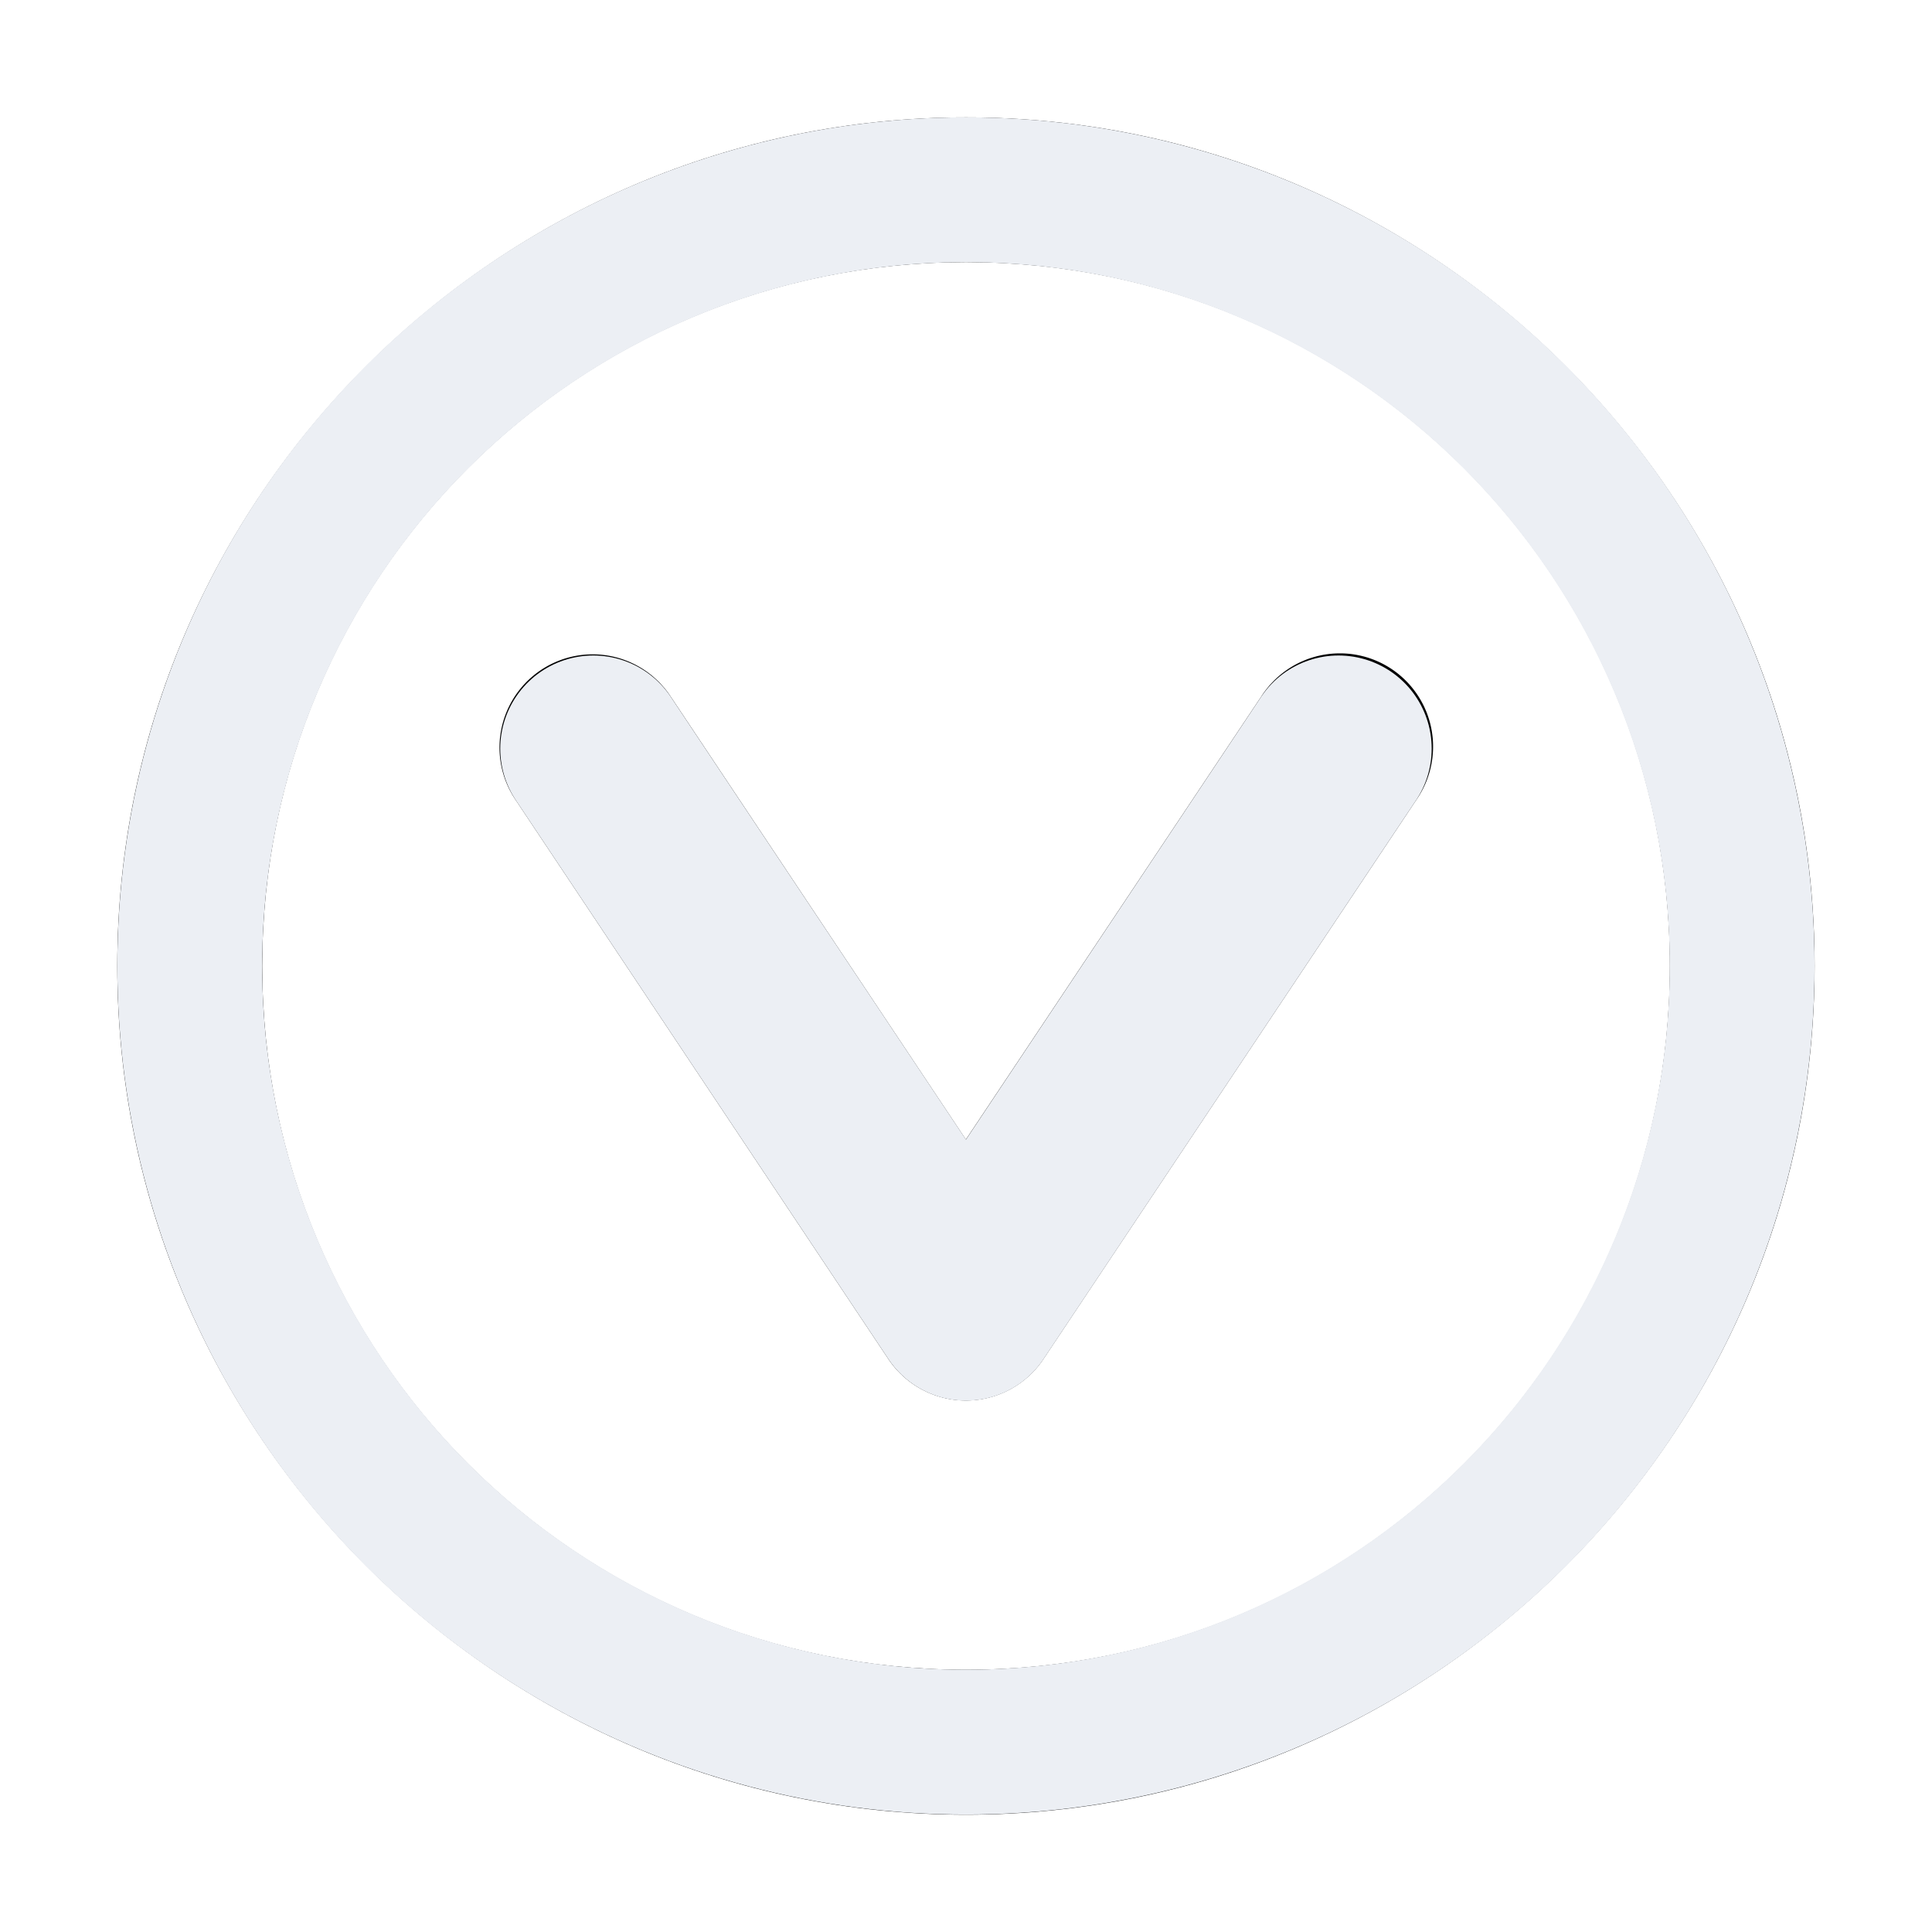
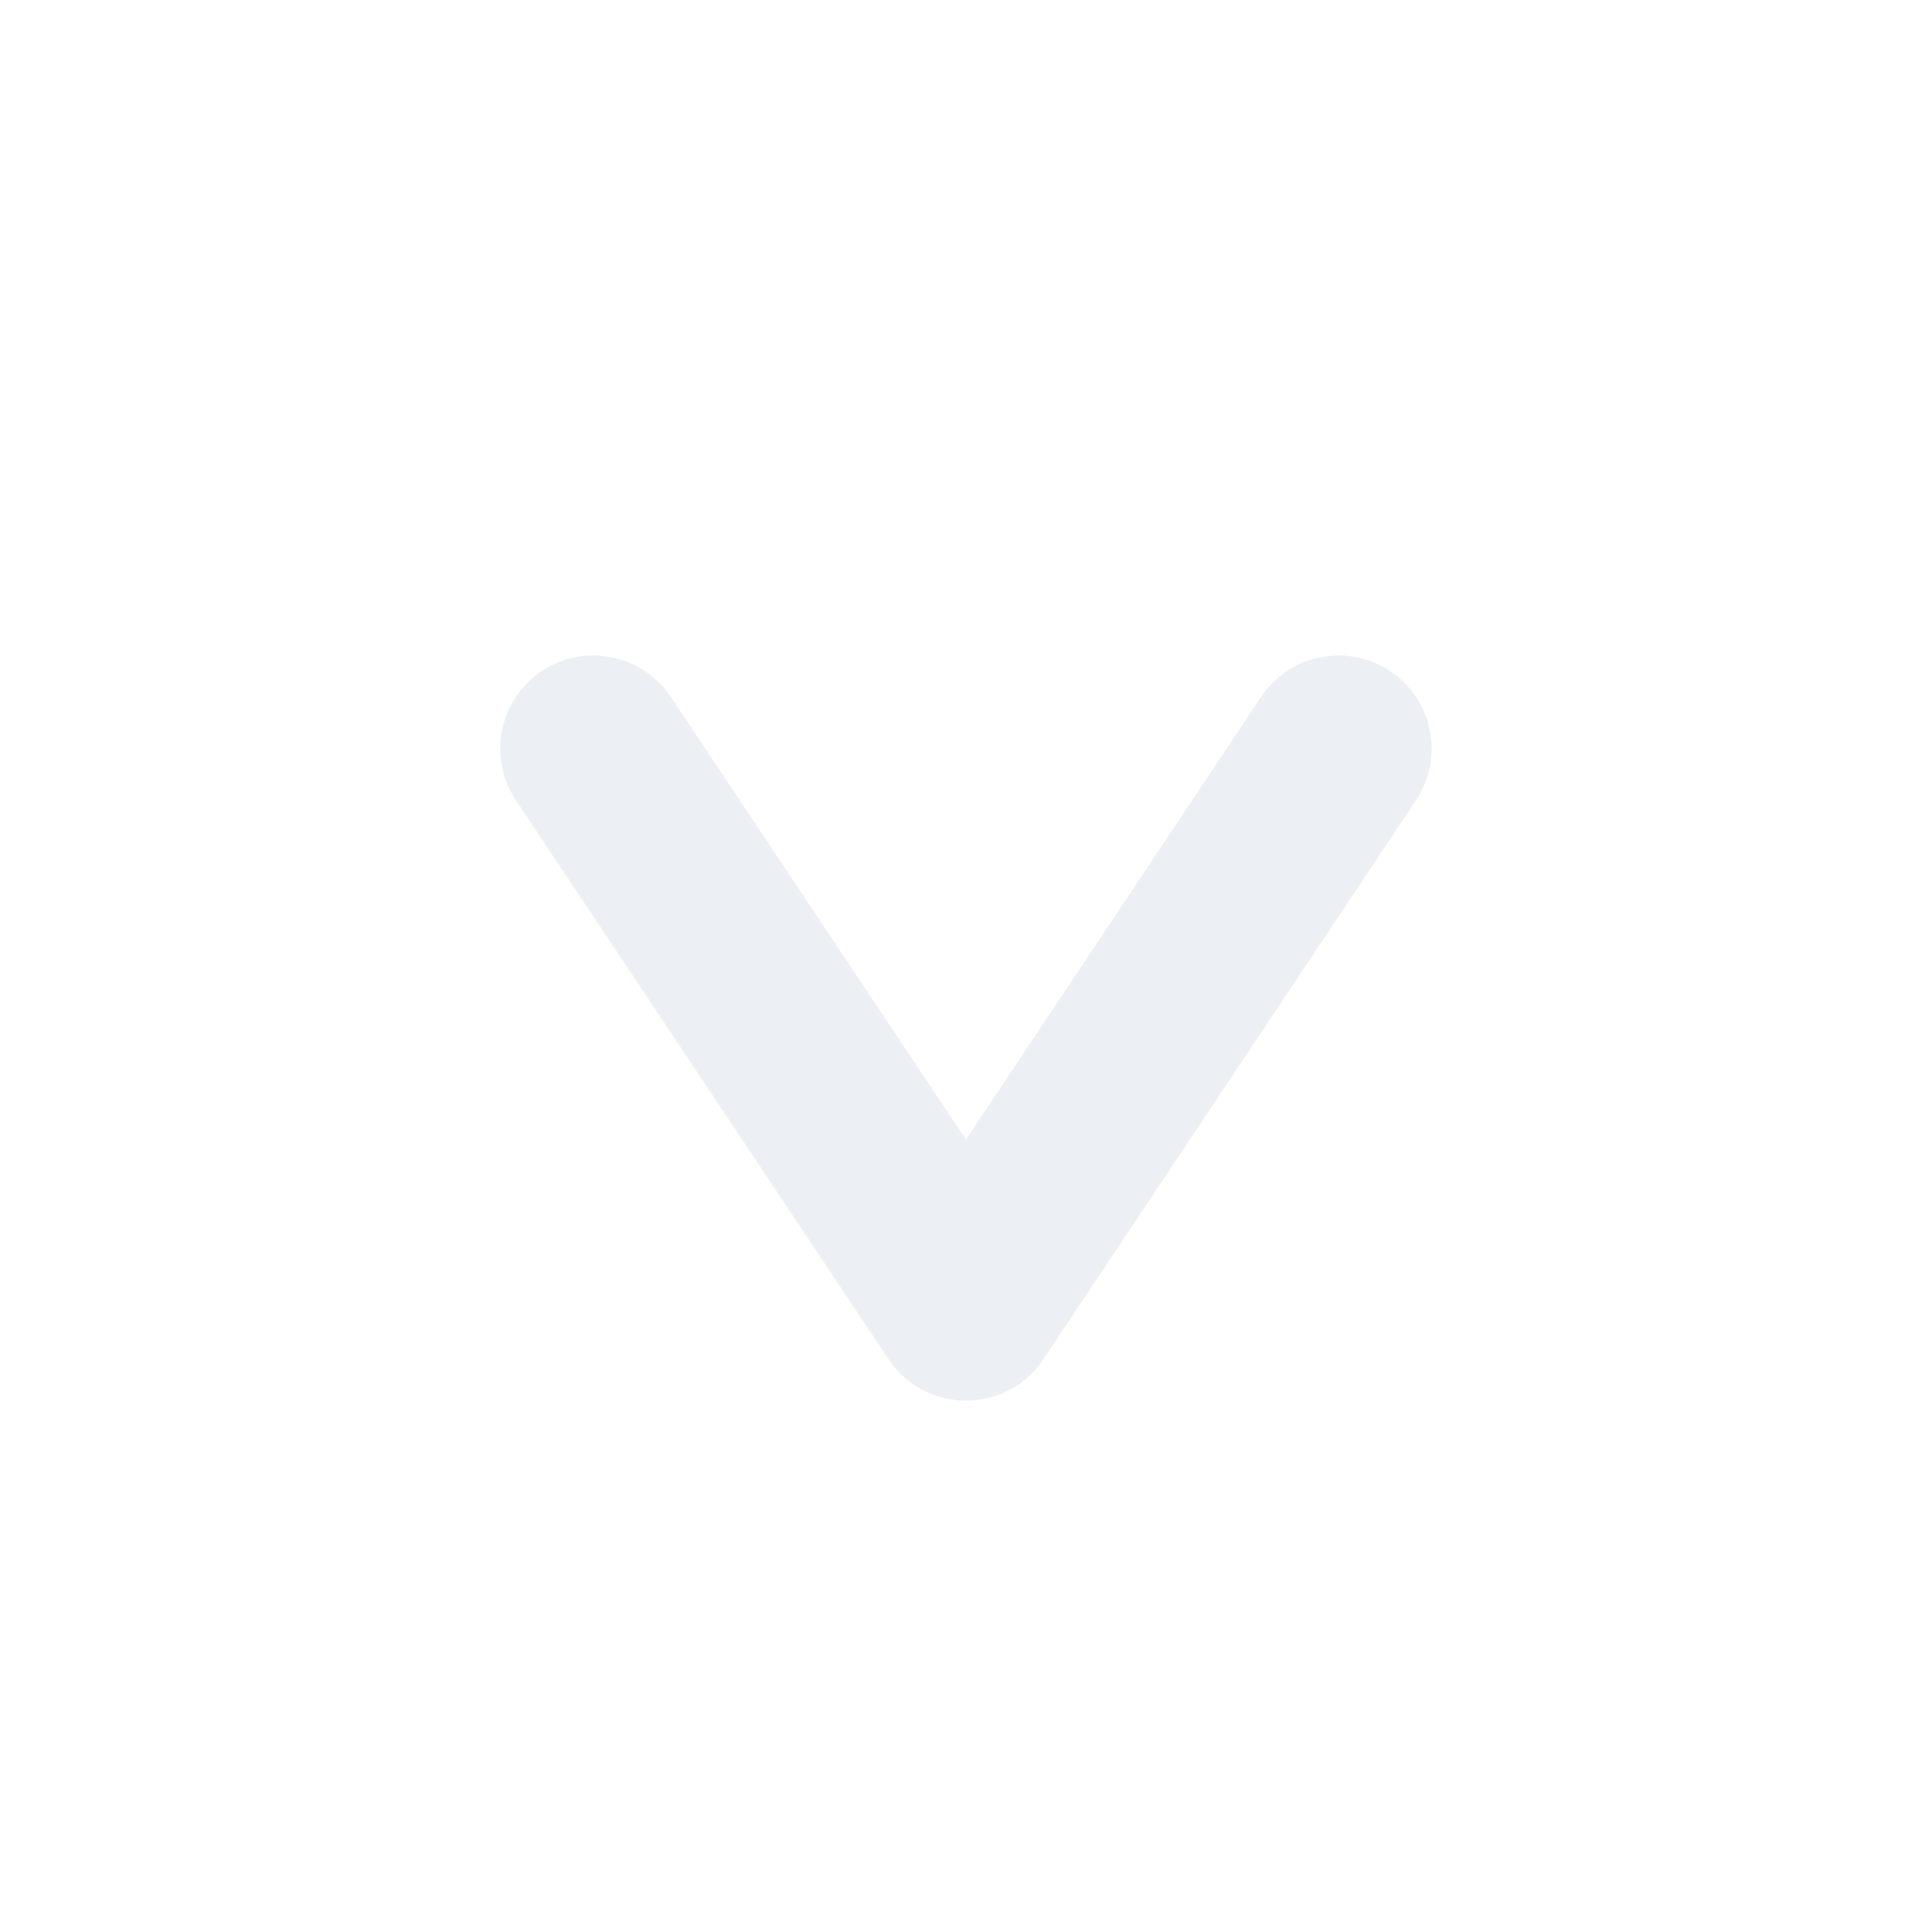
<svg xmlns="http://www.w3.org/2000/svg" xmlns:ns1="http://www.inkscape.org/namespaces/inkscape" xmlns:ns2="http://sodipodi.sourceforge.net/DTD/sodipodi-0.dtd" width="80" height="80" viewBox="0 0 21.167 21.167" version="1.1" id="svg6190" ns1:version="0.92.2 5c3e80d, 2017-08-06" ns2:docname="hotkey_hide.svg">
  <defs id="defs6184">
    <filter ns1:collect="always" style="color-interpolation-filters:sRGB" id="filter19708" x="-0.072" width="1.144" y="-0.072" height="1.144">
      <feGaussianBlur ns1:collect="always" stdDeviation="0.558" id="feGaussianBlur19710" />
    </filter>
    <filter ns1:collect="always" style="color-interpolation-filters:sRGB" id="filter19729" x="-0.13" width="1.259" y="-0.162" height="1.324">
      <feGaussianBlur ns1:collect="always" stdDeviation="0.552" id="feGaussianBlur19731" />
    </filter>
  </defs>
  <ns2:namedview id="base" pagecolor="#ffffff" bordercolor="#666666" borderopacity="1.0" ns1:pageopacity="0.0" ns1:pageshadow="2" ns1:zoom="6.5424354" ns1:cx="44.855153" ns1:cy="25.221585" ns1:document-units="px" ns1:current-layer="layer3" showgrid="false" units="px" ns1:pagecheckerboard="true" ns1:window-width="1920" ns1:window-height="1025" ns1:window-x="0" ns1:window-y="0" ns1:window-maximized="1" />
  <g ns1:label="button" ns1:groupmode="layer" id="layer1" transform="translate(0,-275.833)" />
  <g ns1:groupmode="layer" id="layer3" ns1:label="label" style="display:inline" transform="translate(0,4.233)">
-     <path style="color:#000000;font-style:normal;font-variant:normal;font-weight:normal;font-stretch:normal;font-size:medium;line-height:normal;font-family:sans-serif;font-variant-ligatures:normal;font-variant-position:normal;font-variant-caps:normal;font-variant-numeric:normal;font-variant-alternates:normal;font-feature-settings:normal;text-indent:0;text-align:start;text-decoration:none;text-decoration-line:none;text-decoration-style:solid;text-decoration-color:#000000;letter-spacing:normal;word-spacing:normal;text-transform:none;writing-mode:lr-tb;direction:ltr;text-orientation:mixed;dominant-baseline:auto;baseline-shift:baseline;text-anchor:start;white-space:normal;shape-padding:0;clip-rule:nonzero;display:inline;overflow:visible;visibility:visible;opacity:1;isolation:auto;mix-blend-mode:normal;color-interpolation:sRGB;color-interpolation-filters:linearRGB;solid-color:#000000;solid-opacity:1;vector-effect:none;fill:#000000;fill-opacity:1;fill-rule:evenodd;stroke:none;stroke-width:2.041;stroke-linecap:round;stroke-linejoin:round;stroke-miterlimit:4;stroke-dasharray:none;stroke-dashoffset:0;stroke-opacity:1;color-rendering:auto;image-rendering:auto;shape-rendering:auto;text-rendering:auto;enable-background:accumulate;filter:url(#filter19729)" d="M 6.49,2.936 A 1.021,1.021 0 0 0 5.652,4.535 L 9.734,10.658 a 1.021,1.021 0 0 0 1.697,0 L 15.514,4.535 A 1.021,1.021 0 1 0 13.816,3.402 L 10.582,8.252 7.35,3.402 A 1.021,1.021 0 0 0 6.49,2.936 Z" id="path7173-9" ns1:connector-curvature="0" />
-     <path style="color:#000000;font-style:normal;font-variant:normal;font-weight:normal;font-stretch:normal;font-size:medium;line-height:normal;font-family:sans-serif;font-variant-ligatures:normal;font-variant-position:normal;font-variant-caps:normal;font-variant-numeric:normal;font-variant-alternates:normal;font-feature-settings:normal;text-indent:0;text-align:start;text-decoration:none;text-decoration-line:none;text-decoration-style:solid;text-decoration-color:#000000;letter-spacing:normal;word-spacing:normal;text-transform:none;writing-mode:lr-tb;direction:ltr;text-orientation:mixed;dominant-baseline:auto;baseline-shift:baseline;text-anchor:start;white-space:normal;shape-padding:0;clip-rule:nonzero;display:inline;overflow:visible;visibility:visible;opacity:1;isolation:auto;mix-blend-mode:normal;color-interpolation:sRGB;color-interpolation-filters:linearRGB;solid-color:#000000;solid-opacity:1;vector-effect:none;fill:#000000;fill-opacity:1;fill-rule:nonzero;stroke:none;stroke-width:1.587;stroke-linecap:butt;stroke-linejoin:miter;stroke-miterlimit:4;stroke-dasharray:none;stroke-dashoffset:0;stroke-opacity:1;color-rendering:auto;image-rendering:auto;shape-rendering:auto;text-rendering:auto;enable-background:accumulate;filter:url(#filter19708)" d="m 10.584,-2.947 c -5.126,0 -9.299,4.171 -9.299,9.297 10e-8,5.126 4.173,9.299 9.299,9.299 5.126,0 9.297,-4.173 9.297,-9.299 0,-5.126 -4.171,-9.297 -9.297,-9.297 z m 0,1.586 c 4.268,0 7.711,3.443 7.711,7.711 0,4.268 -3.443,7.711 -7.711,7.711 -4.268,0 -7.711,-3.443 -7.711,-7.711 0,-4.268 3.443,-7.711 7.711,-7.711 z" id="path6735-4" ns1:connector-curvature="0" />
-     <circle style="opacity:1;vector-effect:none;fill:none;fill-opacity:1;stroke:#eceff4;stroke-width:1.587;stroke-linecap:butt;stroke-linejoin:miter;stroke-miterlimit:4;stroke-dasharray:none;stroke-dashoffset:0;stroke-opacity:1" id="path6735" cx="10.583" cy="6.35" r="8.504" />
    <path style="fill:none;fill-rule:evenodd;stroke:#eceff4;stroke-width:2.041;stroke-linecap:round;stroke-linejoin:round;stroke-miterlimit:4;stroke-dasharray:none;stroke-opacity:1" d="M 6.501,3.969 10.583,10.092 14.665,3.969" id="path7173" ns1:connector-curvature="0" />
  </g>
</svg>